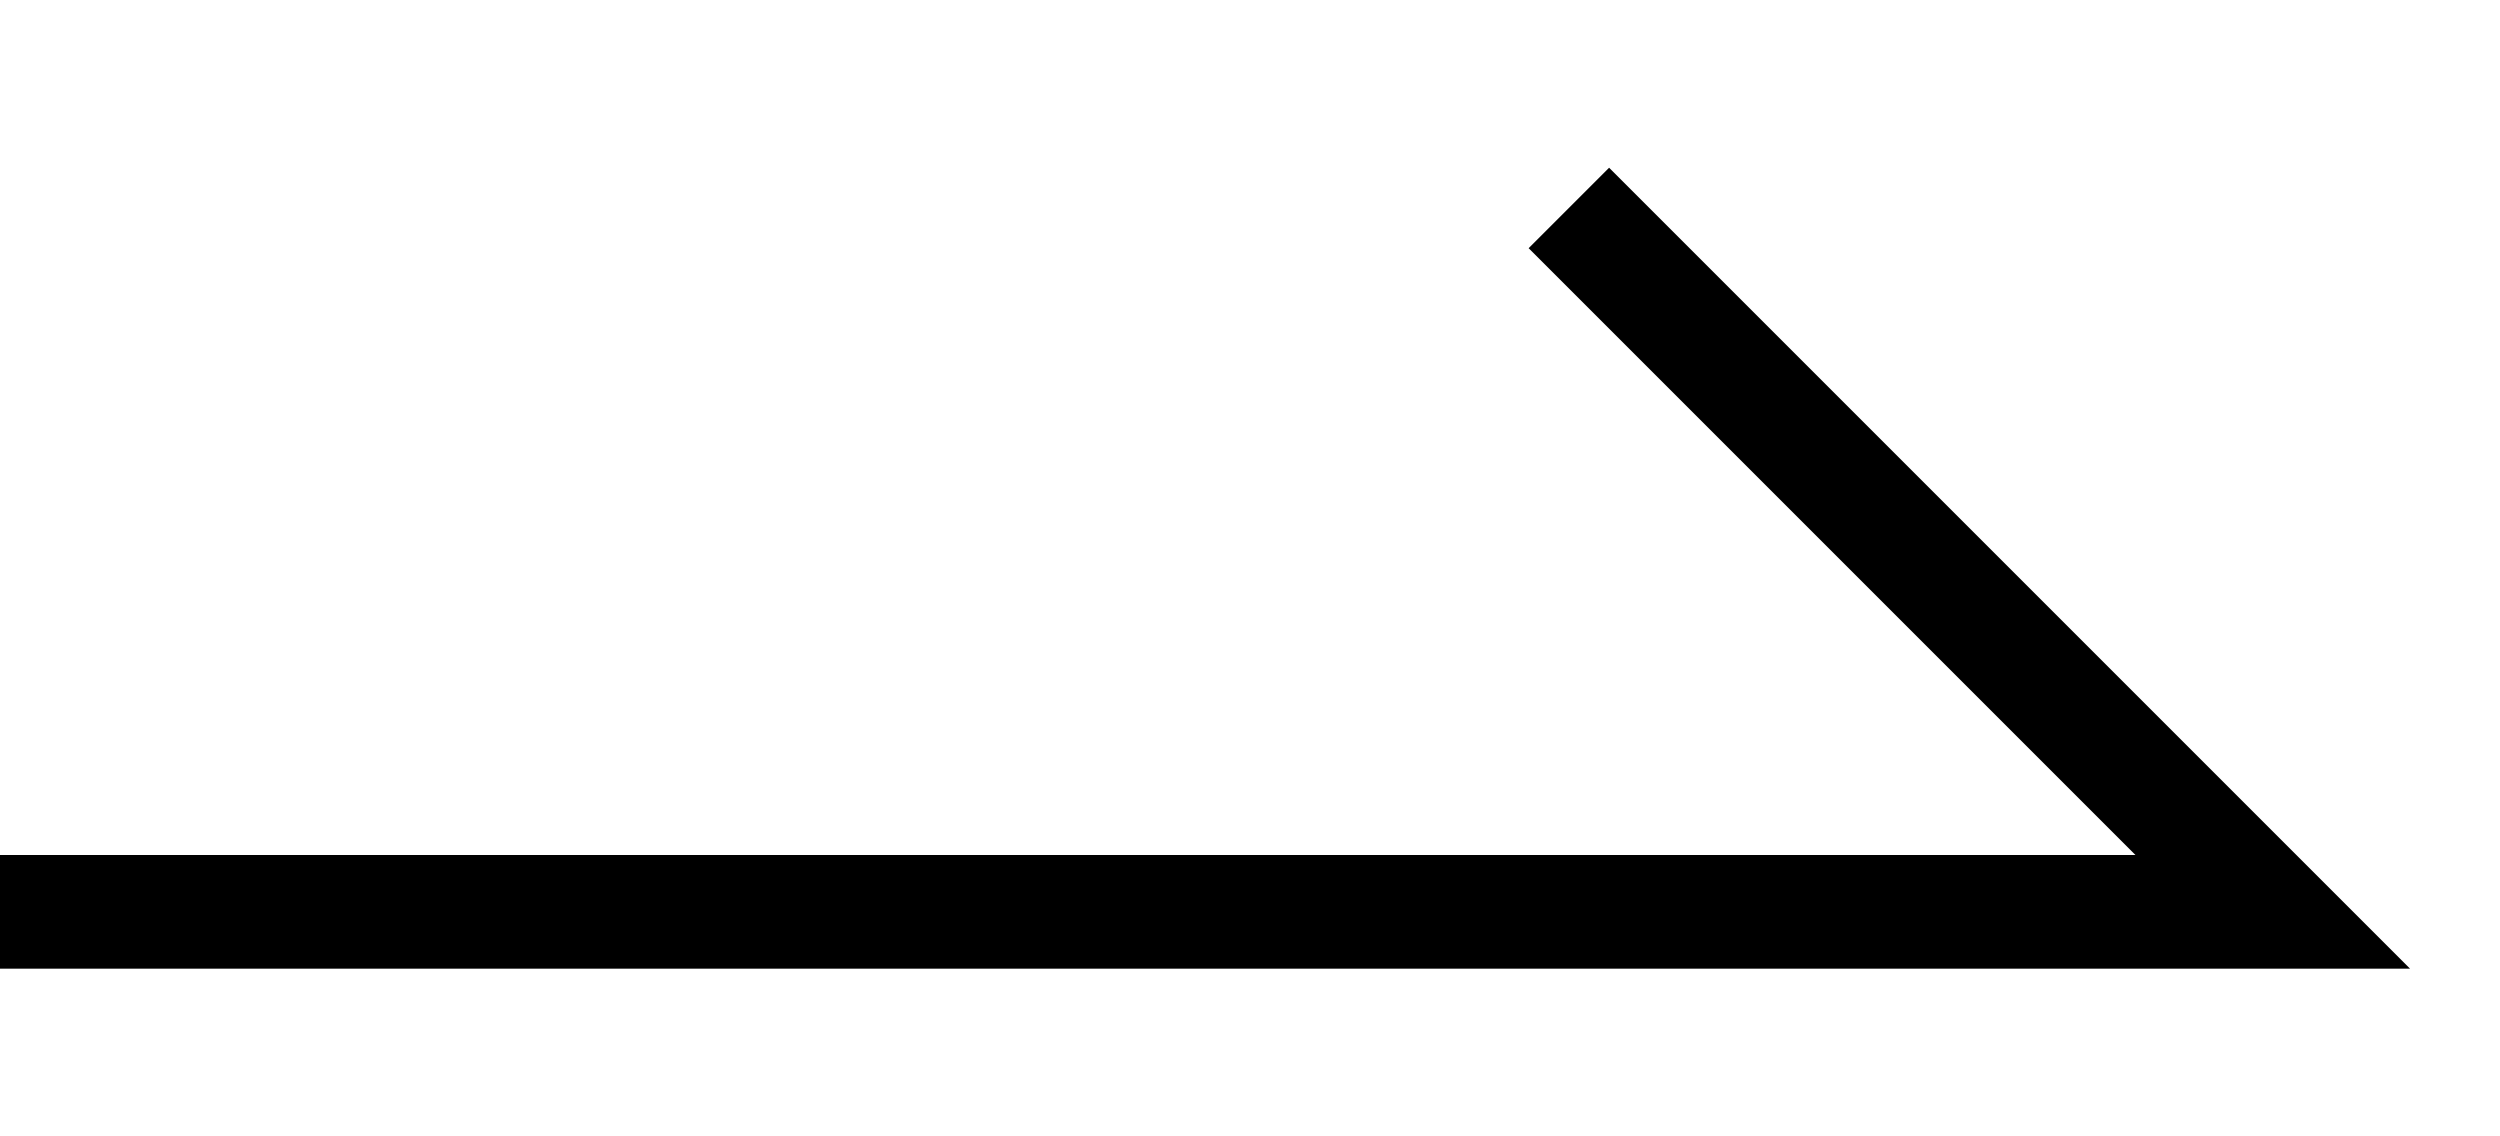
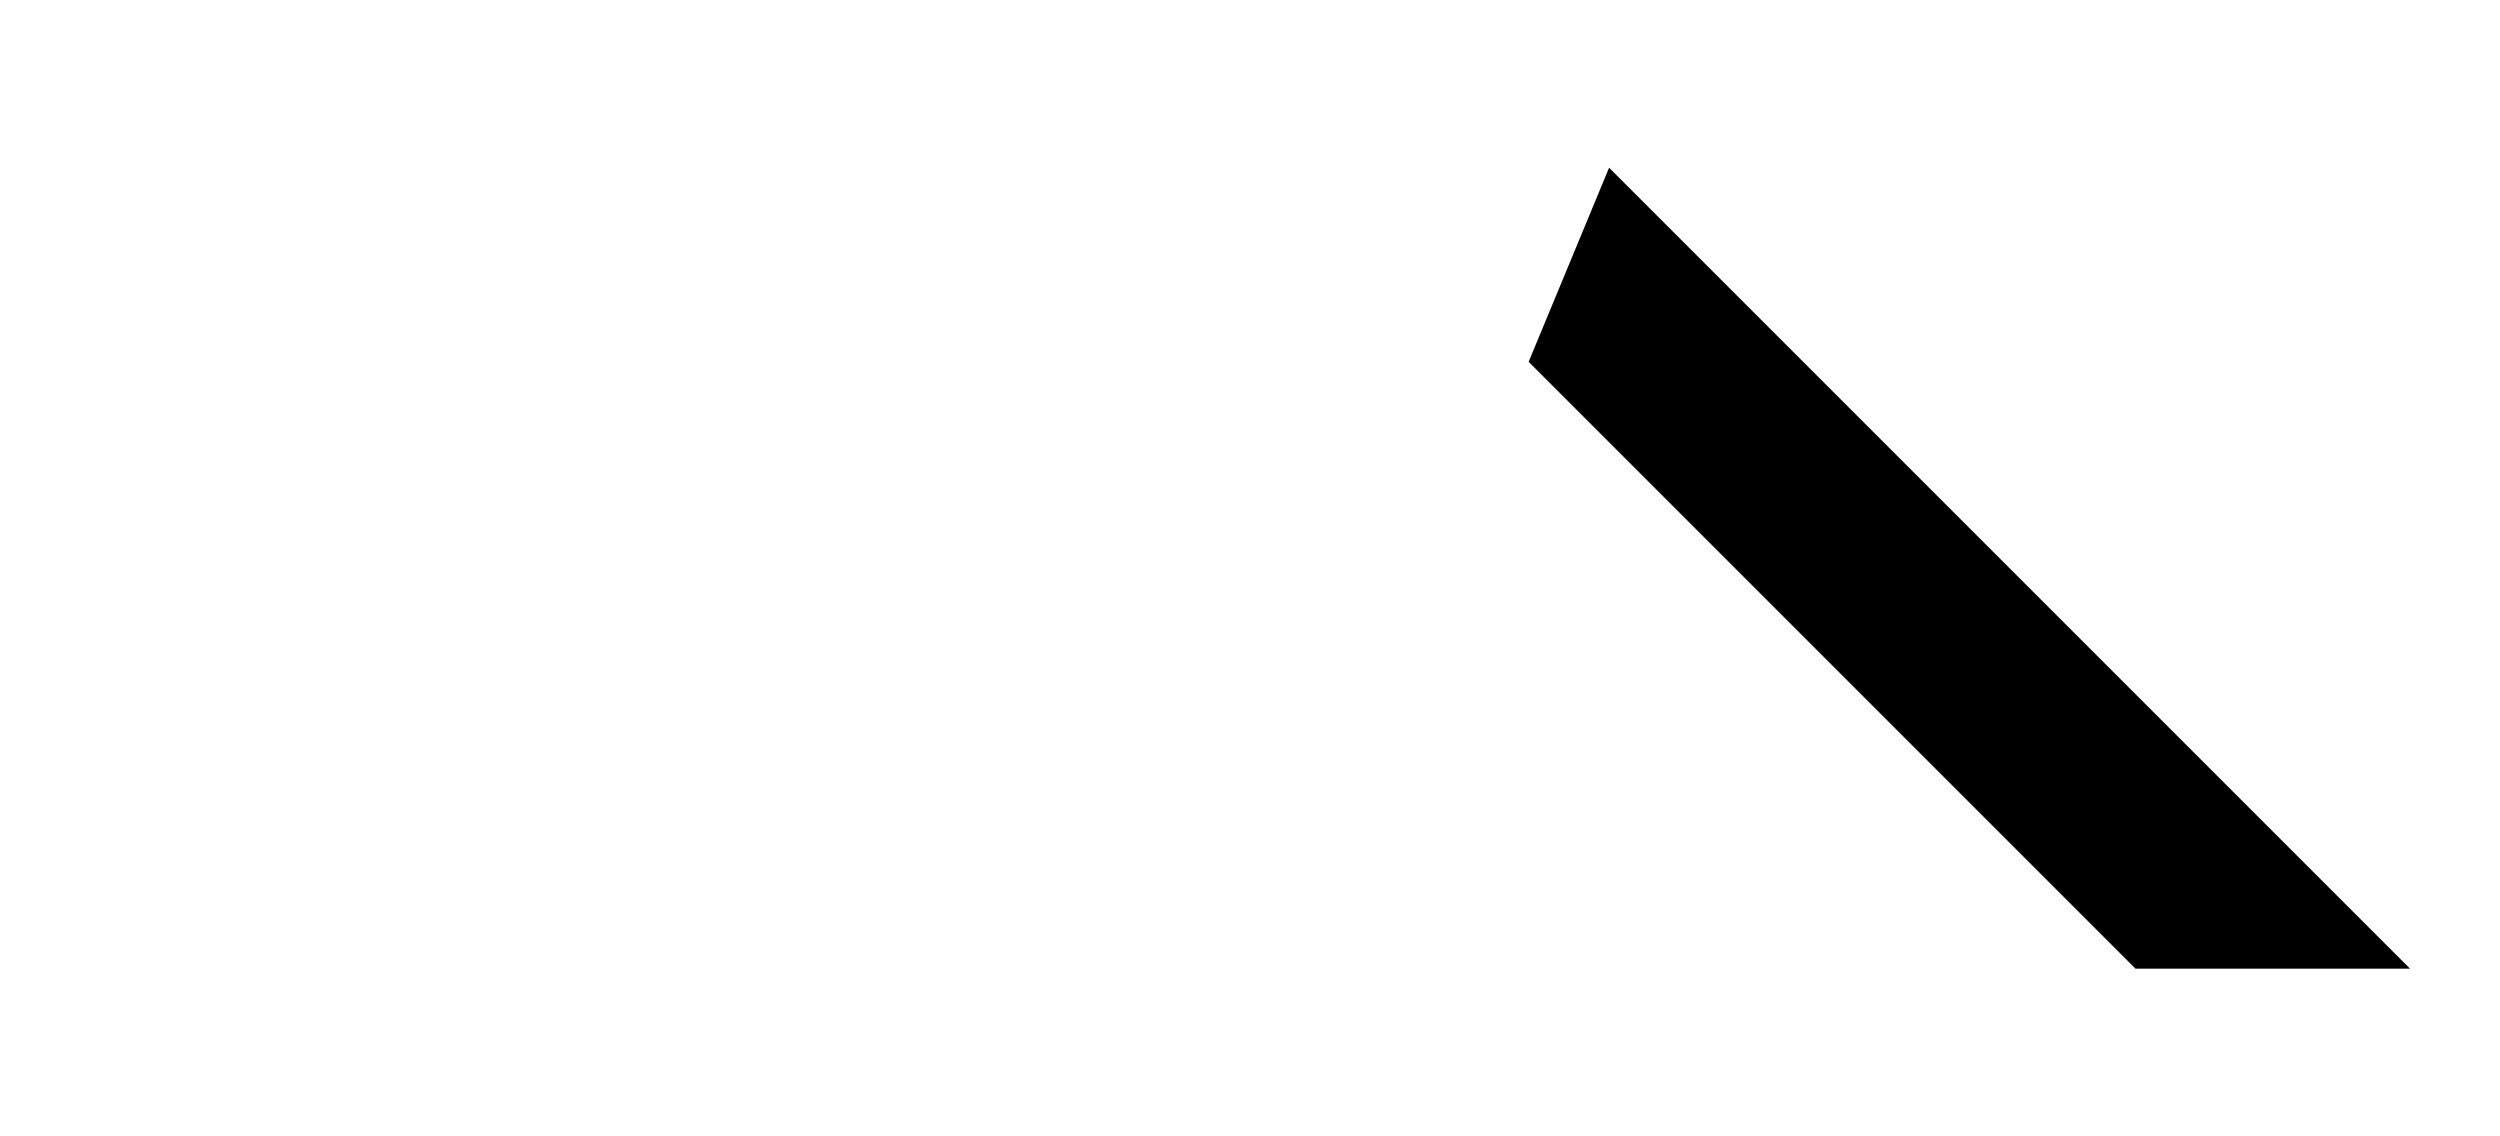
<svg xmlns="http://www.w3.org/2000/svg" fill="none" height="5" viewBox="0 0 11 5" width="11">
-   <path clip-rule="evenodd" d="m7.08.738 3.524 3.524h-10.604v-.5h9.396l-2.67-2.67z" fill="#000" fill-rule="evenodd" />
+   <path clip-rule="evenodd" d="m7.08.738 3.524 3.524h-10.604h9.396l-2.67-2.67z" fill="#000" fill-rule="evenodd" />
</svg>